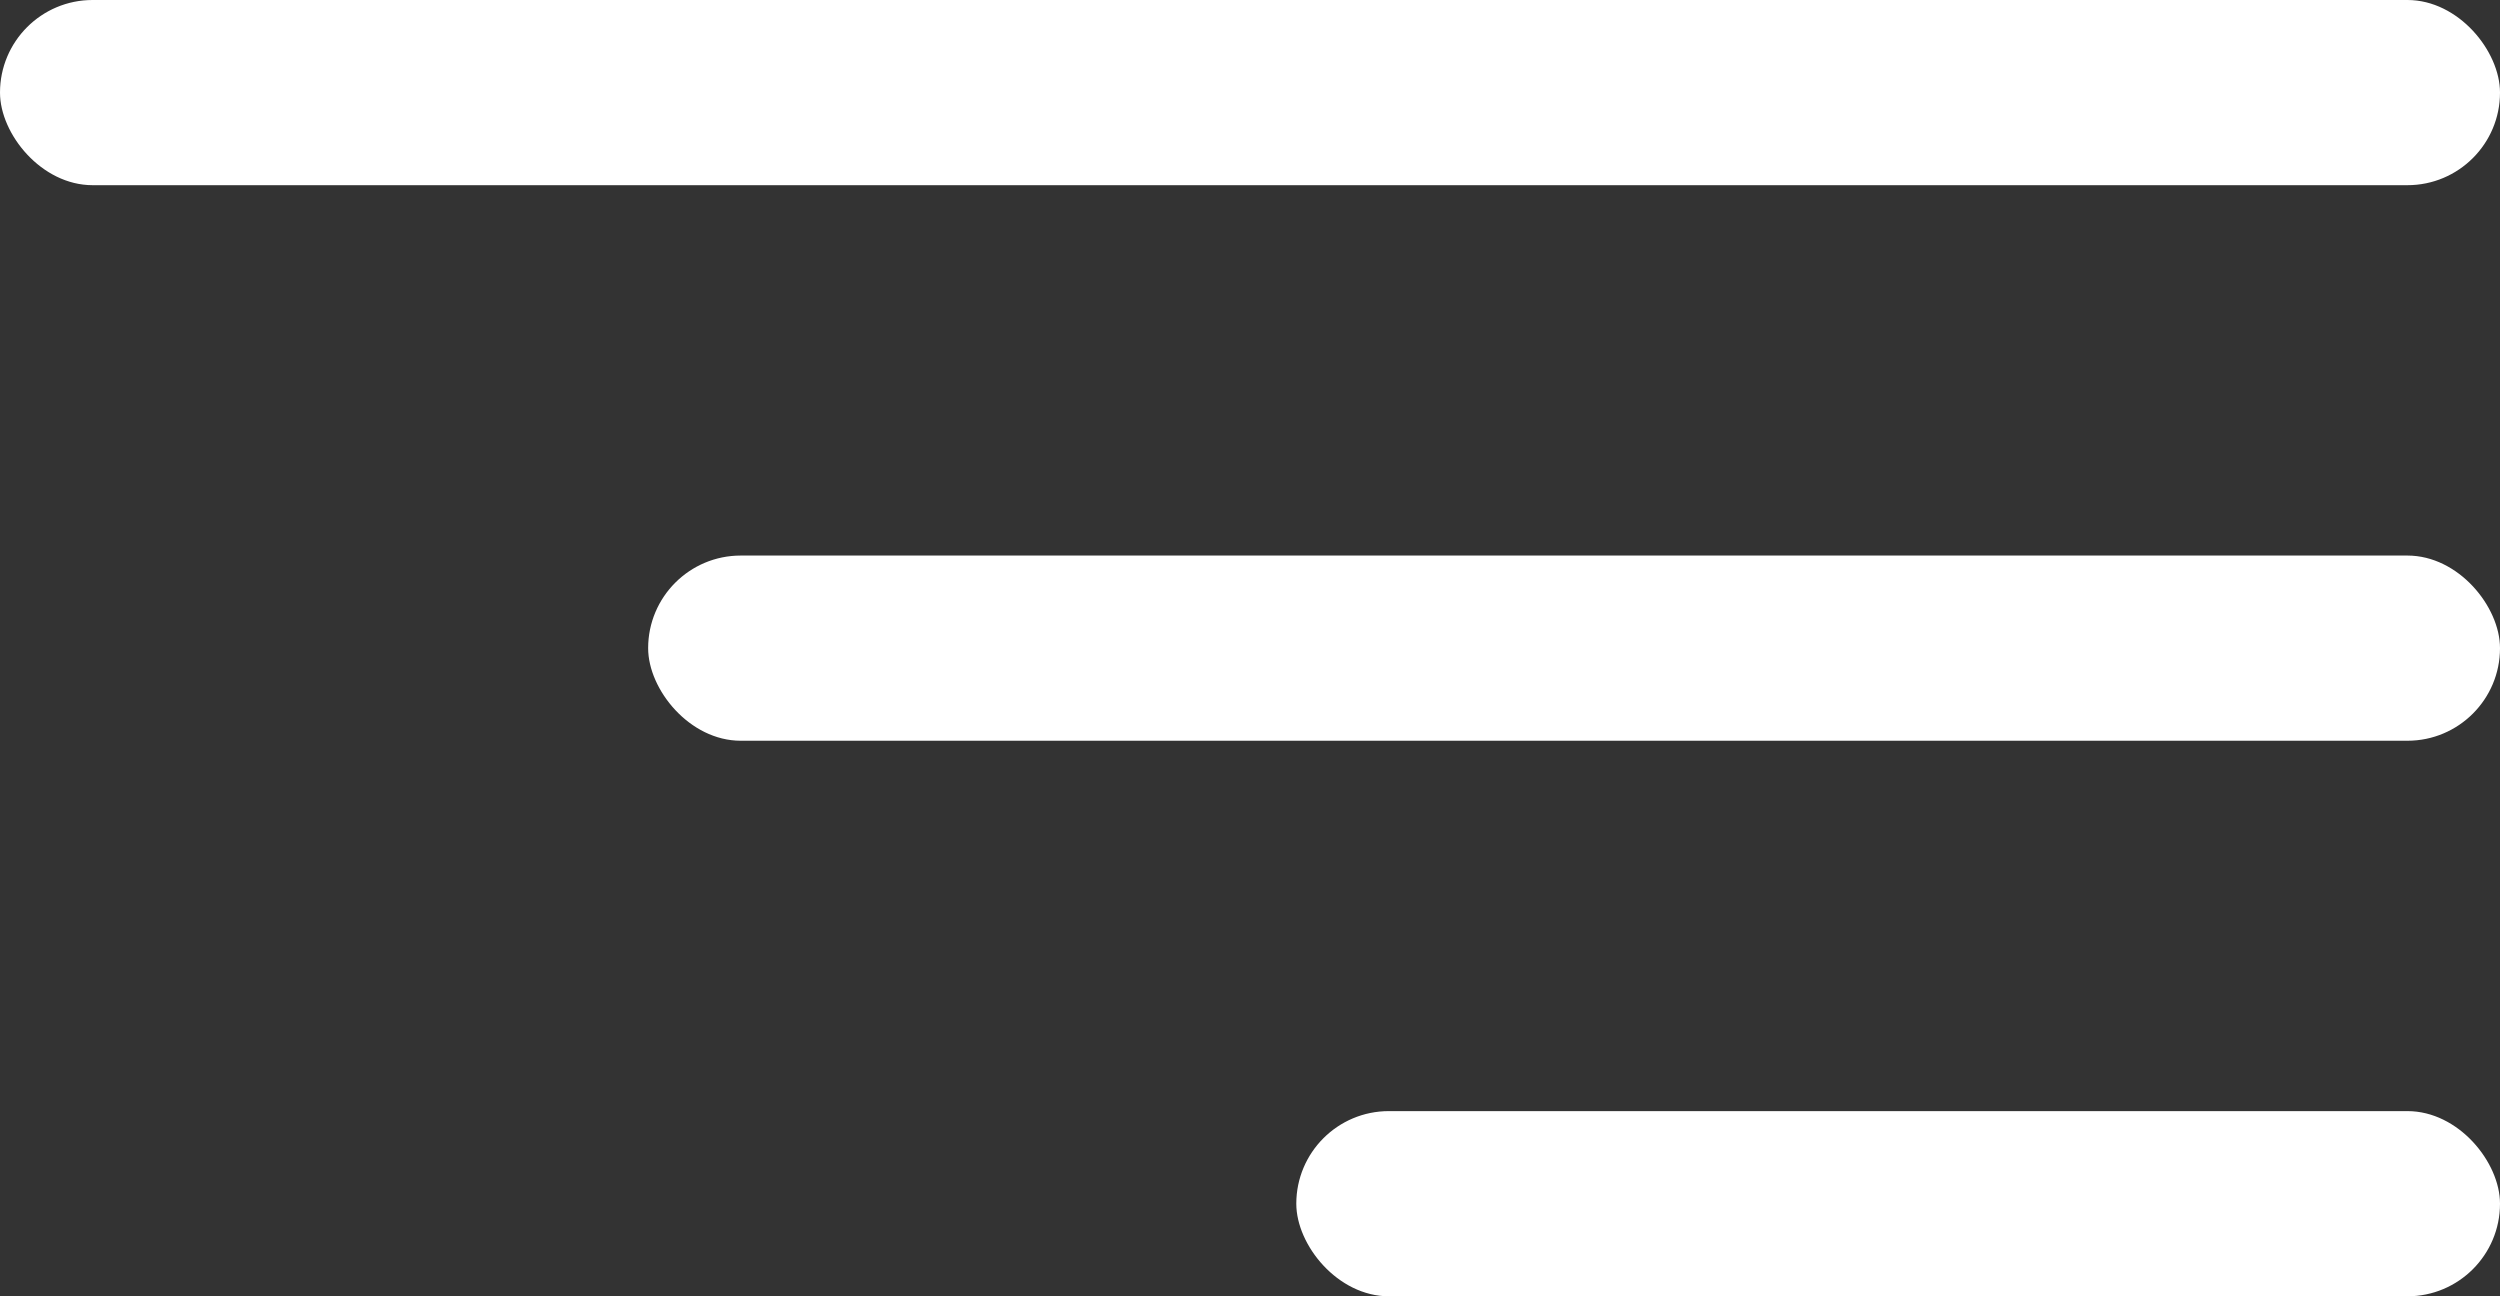
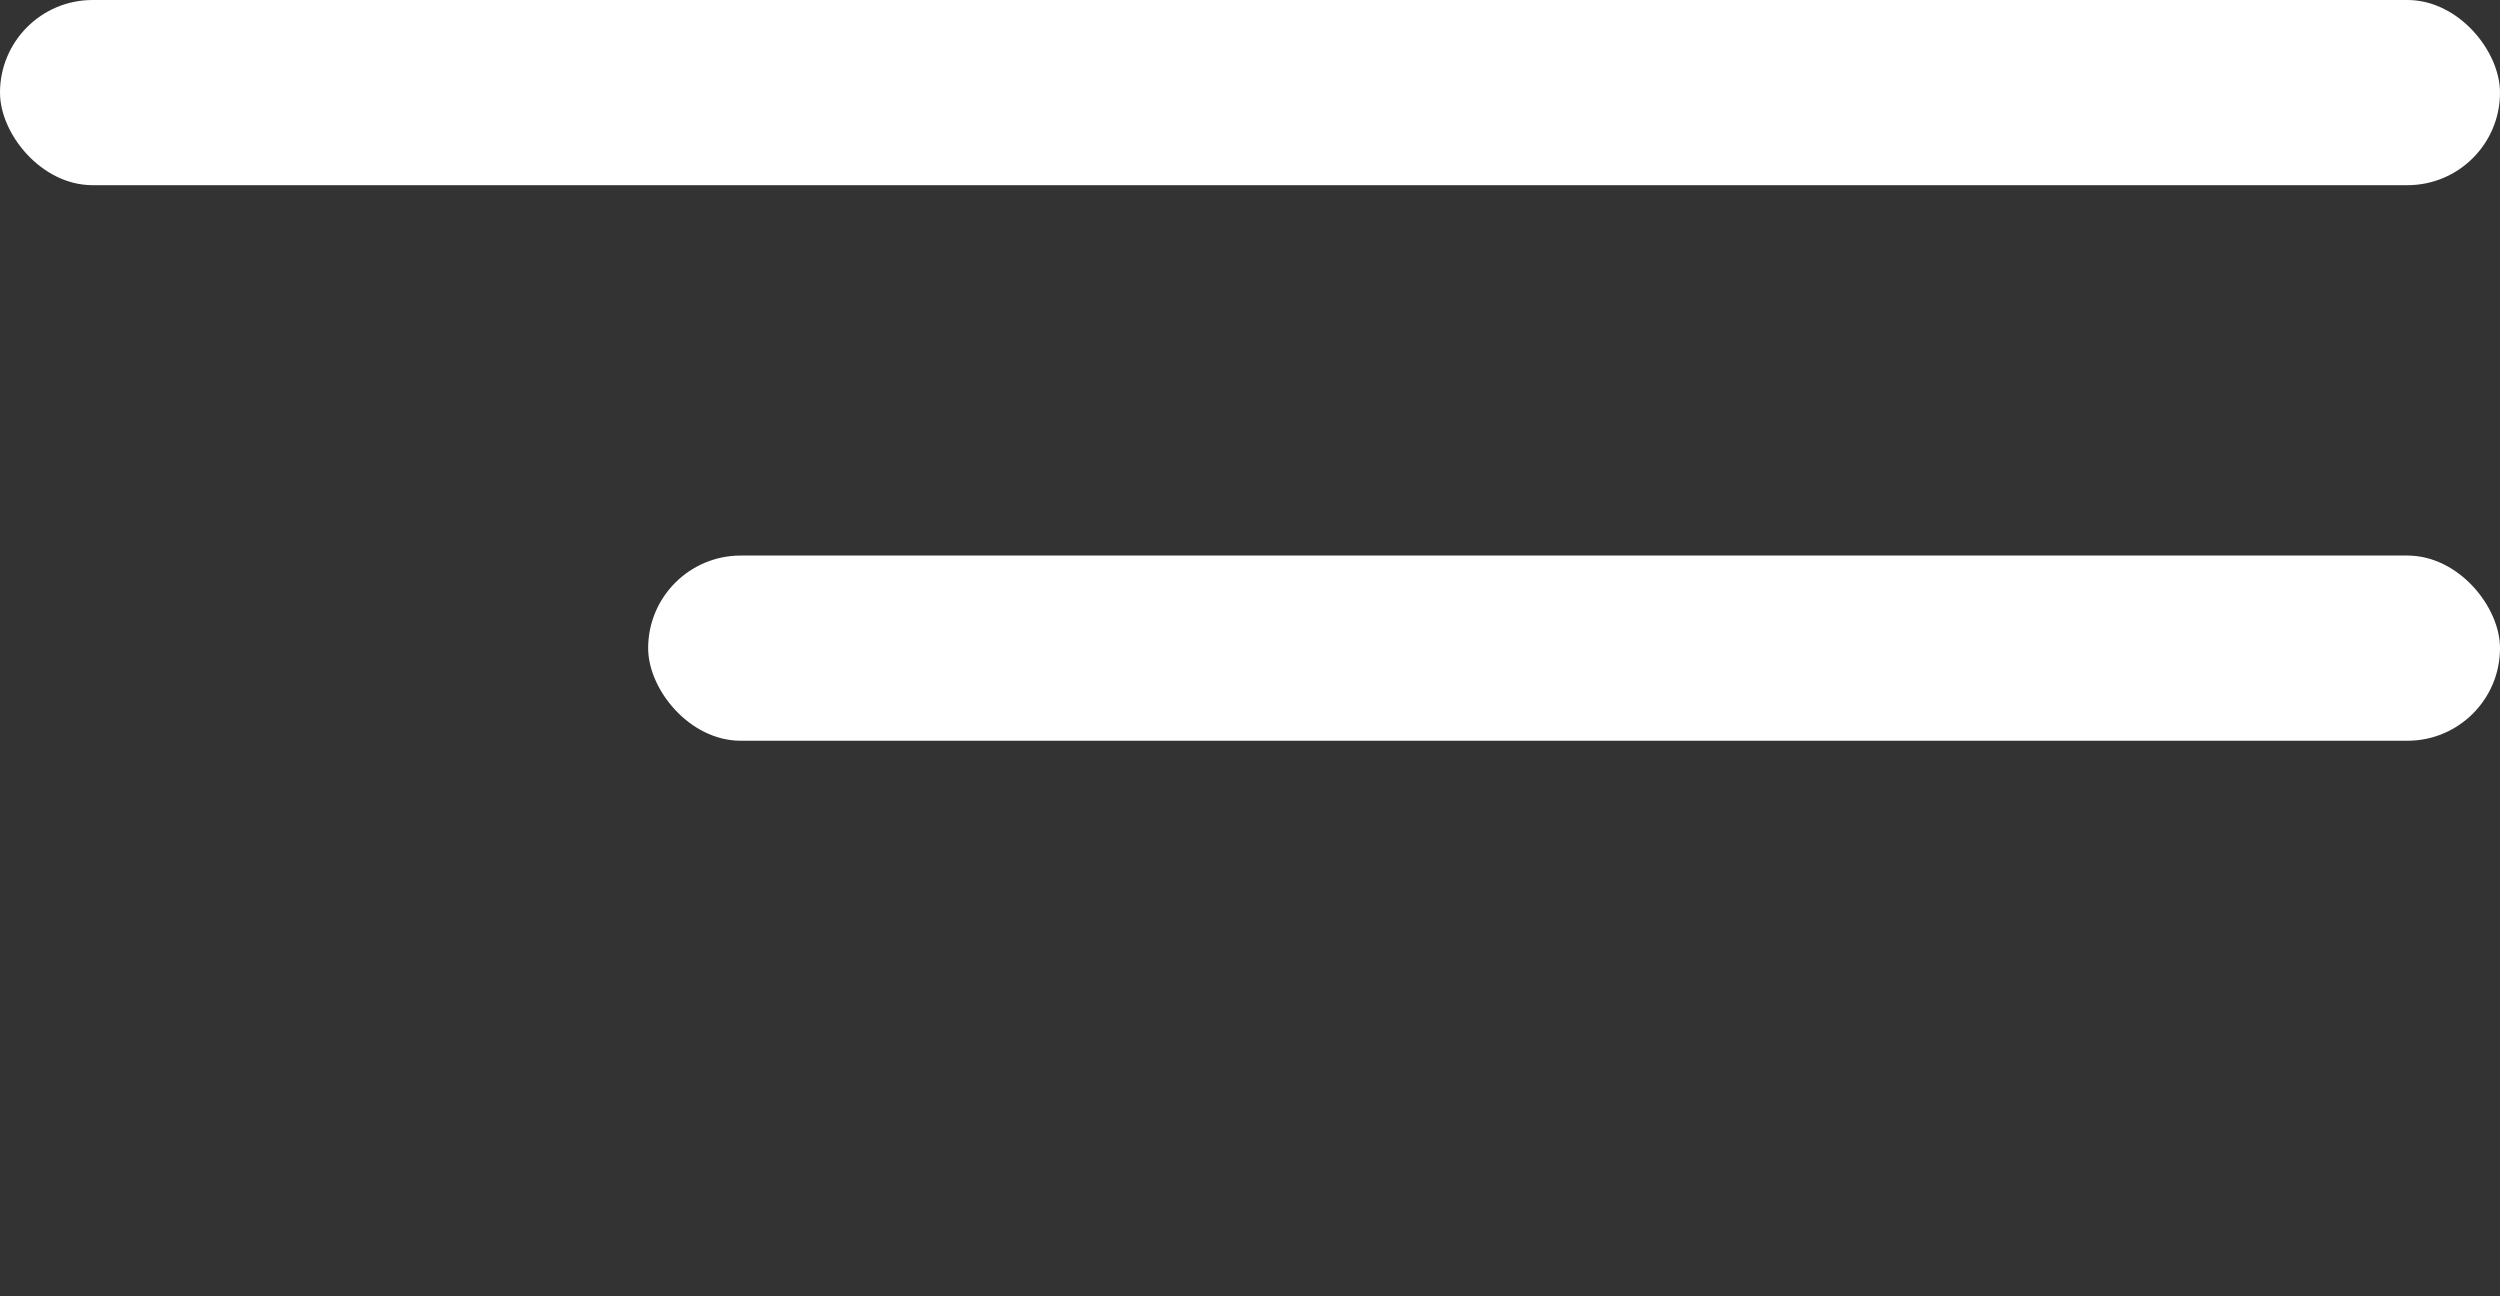
<svg xmlns="http://www.w3.org/2000/svg" width="27" height="14" viewBox="0 0 27 14" fill="none">
  <rect x="0" y="0" width="27" height="14" fill="#333333" stroke="none" />
  <rect width="27" height="2" rx="1" fill="white" />
  <rect x="7" y="6" width="20" height="2" rx="1" fill="white" />
-   <rect x="14" y="12" width="13" height="2" rx="1" fill="white" />
</svg>